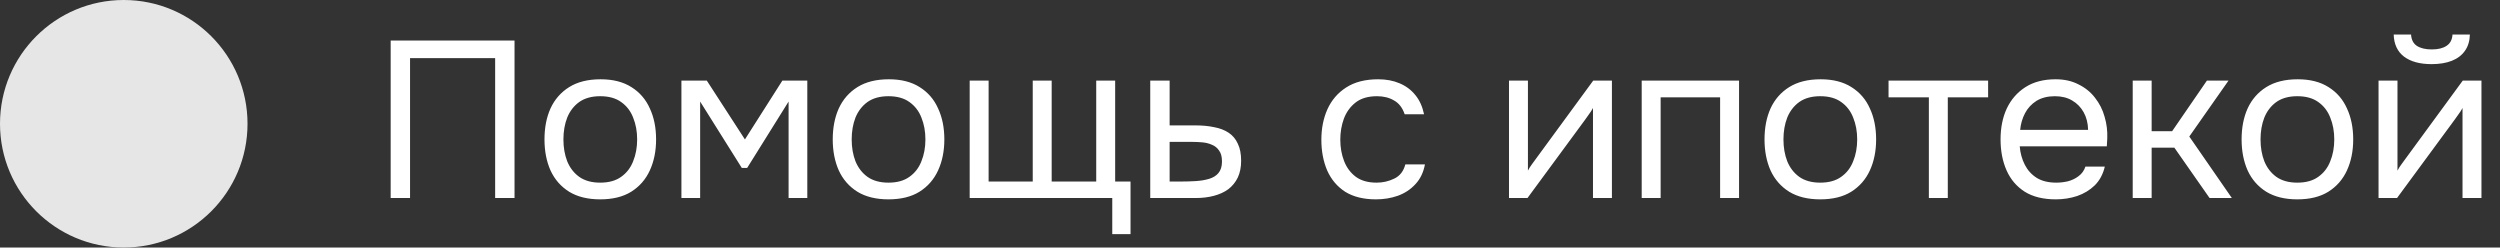
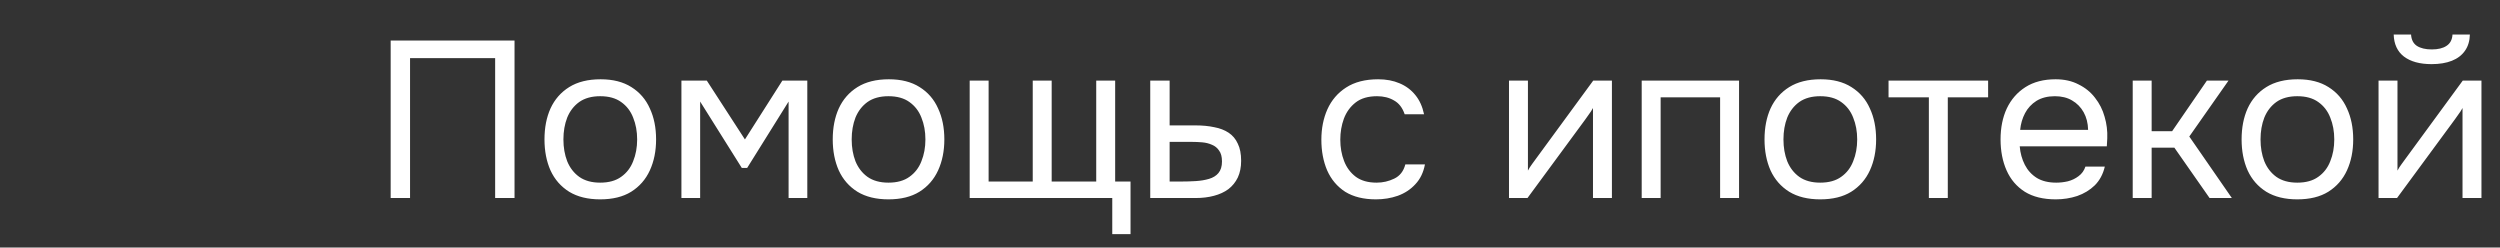
<svg xmlns="http://www.w3.org/2000/svg" width="202" height="20" viewBox="0 0 202 20" fill="none">
  <rect x="0" y="0" width="202" height="20" fill="#333333" stroke="none" />
-   <circle cx="10" cy="10" r="10" fill="#E6E6E6" />
  <path d="M31.566 16V3.274H41.574V16H40.008V4.696H33.132V16H31.566ZM48.494 16.108C47.498 16.108 46.664 15.904 45.992 15.496C45.32 15.076 44.816 14.5 44.48 13.768C44.156 13.036 43.994 12.202 43.994 11.266C43.994 10.318 44.156 9.484 44.48 8.764C44.816 8.032 45.32 7.456 45.992 7.036C46.664 6.616 47.51 6.406 48.53 6.406C49.526 6.406 50.354 6.616 51.014 7.036C51.686 7.456 52.184 8.032 52.508 8.764C52.844 9.484 53.012 10.318 53.012 11.266C53.012 12.202 52.844 13.036 52.508 13.768C52.172 14.5 51.668 15.076 50.996 15.496C50.336 15.904 49.502 16.108 48.494 16.108ZM48.494 14.758C49.19 14.758 49.754 14.602 50.186 14.29C50.63 13.978 50.954 13.558 51.158 13.03C51.374 12.502 51.482 11.914 51.482 11.266C51.482 10.618 51.374 10.03 51.158 9.502C50.954 8.974 50.63 8.554 50.186 8.242C49.754 7.93 49.19 7.774 48.494 7.774C47.81 7.774 47.246 7.93 46.802 8.242C46.37 8.554 46.046 8.974 45.83 9.502C45.626 10.03 45.524 10.618 45.524 11.266C45.524 11.914 45.626 12.502 45.83 13.03C46.046 13.558 46.37 13.978 46.802 14.29C47.246 14.602 47.81 14.758 48.494 14.758ZM55.059 16V6.514H57.111L60.19 11.266L63.214 6.514H65.23V16H63.718V8.206L60.37 13.57H59.938L56.572 8.206V16H55.059ZM71.785 16.108C70.79 16.108 69.956 15.904 69.284 15.496C68.612 15.076 68.108 14.5 67.772 13.768C67.448 13.036 67.285 12.202 67.285 11.266C67.285 10.318 67.448 9.484 67.772 8.764C68.108 8.032 68.612 7.456 69.284 7.036C69.956 6.616 70.802 6.406 71.822 6.406C72.817 6.406 73.645 6.616 74.305 7.036C74.978 7.456 75.475 8.032 75.799 8.764C76.135 9.484 76.303 10.318 76.303 11.266C76.303 12.202 76.135 13.036 75.799 13.768C75.463 14.5 74.96 15.076 74.287 15.496C73.627 15.904 72.793 16.108 71.785 16.108ZM71.785 14.758C72.481 14.758 73.046 14.602 73.478 14.29C73.921 13.978 74.246 13.558 74.45 13.03C74.665 12.502 74.773 11.914 74.773 11.266C74.773 10.618 74.665 10.03 74.45 9.502C74.246 8.974 73.921 8.554 73.478 8.242C73.046 7.93 72.481 7.774 71.785 7.774C71.102 7.774 70.537 7.93 70.094 8.242C69.662 8.554 69.338 8.974 69.121 9.502C68.918 10.03 68.816 10.618 68.816 11.266C68.816 11.914 68.918 12.502 69.121 13.03C69.338 13.558 69.662 13.978 70.094 14.29C70.537 14.602 71.102 14.758 71.785 14.758ZM89.871 18.916V16H78.35V6.514H79.88V14.668H83.445V6.514H84.975V14.668H88.575V6.514H90.105V14.668H91.347V18.916H89.871ZM92.94 16V6.514H94.506V10.132H96.594C97.158 10.132 97.662 10.18 98.106 10.276C98.562 10.36 98.952 10.51 99.276 10.726C99.6 10.942 99.846 11.236 100.014 11.608C100.194 11.968 100.284 12.43 100.284 12.994C100.284 13.51 100.194 13.96 100.014 14.344C99.834 14.716 99.582 15.028 99.258 15.28C98.934 15.52 98.544 15.7 98.088 15.82C97.644 15.94 97.152 16 96.612 16H92.94ZM94.506 14.668H95.406C95.826 14.668 96.228 14.656 96.612 14.632C97.008 14.608 97.368 14.548 97.692 14.452C98.016 14.356 98.268 14.2 98.448 13.984C98.64 13.756 98.736 13.444 98.736 13.048C98.736 12.664 98.658 12.37 98.502 12.166C98.358 11.95 98.166 11.794 97.926 11.698C97.686 11.59 97.422 11.524 97.134 11.5C96.858 11.476 96.582 11.464 96.306 11.464H94.506V14.668ZM111.176 16.108C110.18 16.108 109.352 15.904 108.692 15.496C108.044 15.076 107.558 14.5 107.234 13.768C106.922 13.036 106.766 12.208 106.766 11.284C106.766 10.384 106.928 9.568 107.252 8.836C107.588 8.092 108.092 7.504 108.764 7.072C109.448 6.628 110.312 6.406 111.356 6.406C112.004 6.406 112.58 6.514 113.084 6.73C113.6 6.946 114.026 7.264 114.362 7.684C114.698 8.092 114.932 8.608 115.064 9.232H113.498C113.318 8.704 113.03 8.332 112.634 8.116C112.25 7.888 111.794 7.774 111.266 7.774C110.546 7.774 109.97 7.942 109.538 8.278C109.106 8.614 108.788 9.052 108.584 9.592C108.392 10.12 108.296 10.684 108.296 11.284C108.296 11.908 108.398 12.484 108.602 13.012C108.806 13.54 109.124 13.966 109.556 14.29C109.988 14.602 110.546 14.758 111.23 14.758C111.734 14.758 112.208 14.65 112.652 14.434C113.108 14.218 113.408 13.834 113.552 13.282H115.136C115.016 13.93 114.758 14.464 114.362 14.884C113.978 15.304 113.504 15.616 112.94 15.82C112.388 16.012 111.8 16.108 111.176 16.108ZM121.927 16V6.514H123.457V13.786C123.541 13.618 123.655 13.438 123.799 13.246C123.943 13.042 124.057 12.886 124.141 12.778L128.731 6.514H130.243V16H128.713V8.728C128.617 8.908 128.509 9.076 128.389 9.232C128.281 9.388 128.179 9.532 128.083 9.664L123.421 16H121.927ZM132.649 16V6.514H140.515V16H138.985V7.864H134.179V16H132.649ZM147.073 16.108C146.077 16.108 145.243 15.904 144.571 15.496C143.899 15.076 143.395 14.5 143.059 13.768C142.735 13.036 142.573 12.202 142.573 11.266C142.573 10.318 142.735 9.484 143.059 8.764C143.395 8.032 143.899 7.456 144.571 7.036C145.243 6.616 146.089 6.406 147.109 6.406C148.105 6.406 148.933 6.616 149.593 7.036C150.265 7.456 150.763 8.032 151.087 8.764C151.423 9.484 151.591 10.318 151.591 11.266C151.591 12.202 151.423 13.036 151.087 13.768C150.751 14.5 150.247 15.076 149.575 15.496C148.915 15.904 148.081 16.108 147.073 16.108ZM147.073 14.758C147.769 14.758 148.333 14.602 148.765 14.29C149.209 13.978 149.533 13.558 149.737 13.03C149.953 12.502 150.061 11.914 150.061 11.266C150.061 10.618 149.953 10.03 149.737 9.502C149.533 8.974 149.209 8.554 148.765 8.242C148.333 7.93 147.769 7.774 147.073 7.774C146.389 7.774 145.825 7.93 145.381 8.242C144.949 8.554 144.625 8.974 144.409 9.502C144.205 10.03 144.103 10.618 144.103 11.266C144.103 11.914 144.205 12.502 144.409 13.03C144.625 13.558 144.949 13.978 145.381 14.29C145.825 14.602 146.389 14.758 147.073 14.758ZM155.852 16V7.864H152.594V6.514H160.64V7.864H157.382V16H155.852ZM166.109 16.108C165.101 16.108 164.267 15.904 163.607 15.496C162.947 15.076 162.455 14.5 162.131 13.768C161.807 13.036 161.645 12.202 161.645 11.266C161.645 10.318 161.813 9.484 162.149 8.764C162.497 8.032 163.001 7.456 163.661 7.036C164.321 6.616 165.131 6.406 166.091 6.406C166.799 6.406 167.417 6.544 167.945 6.82C168.485 7.084 168.929 7.444 169.277 7.9C169.637 8.356 169.895 8.866 170.051 9.43C170.219 9.994 170.291 10.576 170.267 11.176C170.255 11.284 170.249 11.392 170.249 11.5C170.249 11.608 170.243 11.716 170.231 11.824H163.193C163.241 12.376 163.379 12.874 163.607 13.318C163.835 13.762 164.159 14.116 164.579 14.38C164.999 14.632 165.521 14.758 166.145 14.758C166.457 14.758 166.769 14.722 167.081 14.65C167.405 14.566 167.693 14.428 167.945 14.236C168.209 14.044 168.395 13.786 168.503 13.462H170.069C169.925 14.074 169.655 14.578 169.259 14.974C168.863 15.358 168.389 15.646 167.837 15.838C167.285 16.018 166.709 16.108 166.109 16.108ZM163.229 10.492H168.719C168.707 9.952 168.587 9.478 168.359 9.07C168.131 8.662 167.819 8.344 167.423 8.116C167.039 7.888 166.577 7.774 166.037 7.774C165.449 7.774 164.951 7.9 164.543 8.152C164.147 8.404 163.841 8.734 163.625 9.142C163.409 9.55 163.277 10 163.229 10.492ZM172.323 16V6.514H173.853V10.6H175.509L178.317 6.514H180.063L176.895 11.032L180.333 16H178.533L175.689 11.932H173.853V16H172.323ZM185.621 16.108C184.625 16.108 183.791 15.904 183.119 15.496C182.447 15.076 181.943 14.5 181.607 13.768C181.283 13.036 181.121 12.202 181.121 11.266C181.121 10.318 181.283 9.484 181.607 8.764C181.943 8.032 182.447 7.456 183.119 7.036C183.791 6.616 184.637 6.406 185.657 6.406C186.653 6.406 187.481 6.616 188.141 7.036C188.813 7.456 189.311 8.032 189.635 8.764C189.971 9.484 190.139 10.318 190.139 11.266C190.139 12.202 189.971 13.036 189.635 13.768C189.299 14.5 188.795 15.076 188.123 15.496C187.463 15.904 186.629 16.108 185.621 16.108ZM185.621 14.758C186.317 14.758 186.881 14.602 187.313 14.29C187.757 13.978 188.081 13.558 188.285 13.03C188.501 12.502 188.609 11.914 188.609 11.266C188.609 10.618 188.501 10.03 188.285 9.502C188.081 8.974 187.757 8.554 187.313 8.242C186.881 7.93 186.317 7.774 185.621 7.774C184.937 7.774 184.373 7.93 183.929 8.242C183.497 8.554 183.173 8.974 182.957 9.502C182.753 10.03 182.651 10.618 182.651 11.266C182.651 11.914 182.753 12.502 182.957 13.03C183.173 13.558 183.497 13.978 183.929 14.29C184.373 14.602 184.937 14.758 185.621 14.758ZM192.186 16V6.514H193.716V13.786C193.8 13.618 193.914 13.438 194.058 13.246C194.202 13.042 194.316 12.886 194.4 12.778L198.99 6.514H200.502V16H198.972V8.728C198.876 8.908 198.768 9.076 198.648 9.232C198.54 9.388 198.438 9.532 198.342 9.664L193.68 16H192.186ZM196.47 5.182C195.522 5.182 194.778 4.978 194.238 4.57C193.71 4.162 193.434 3.568 193.41 2.788H194.814C194.838 3.208 194.994 3.514 195.282 3.706C195.582 3.898 195.984 3.994 196.488 3.994C196.992 3.994 197.388 3.898 197.676 3.706C197.976 3.514 198.138 3.208 198.162 2.788H199.566C199.554 3.304 199.422 3.742 199.17 4.102C198.918 4.462 198.564 4.732 198.108 4.912C197.652 5.092 197.106 5.182 196.47 5.182Z" fill="white" />
</svg>